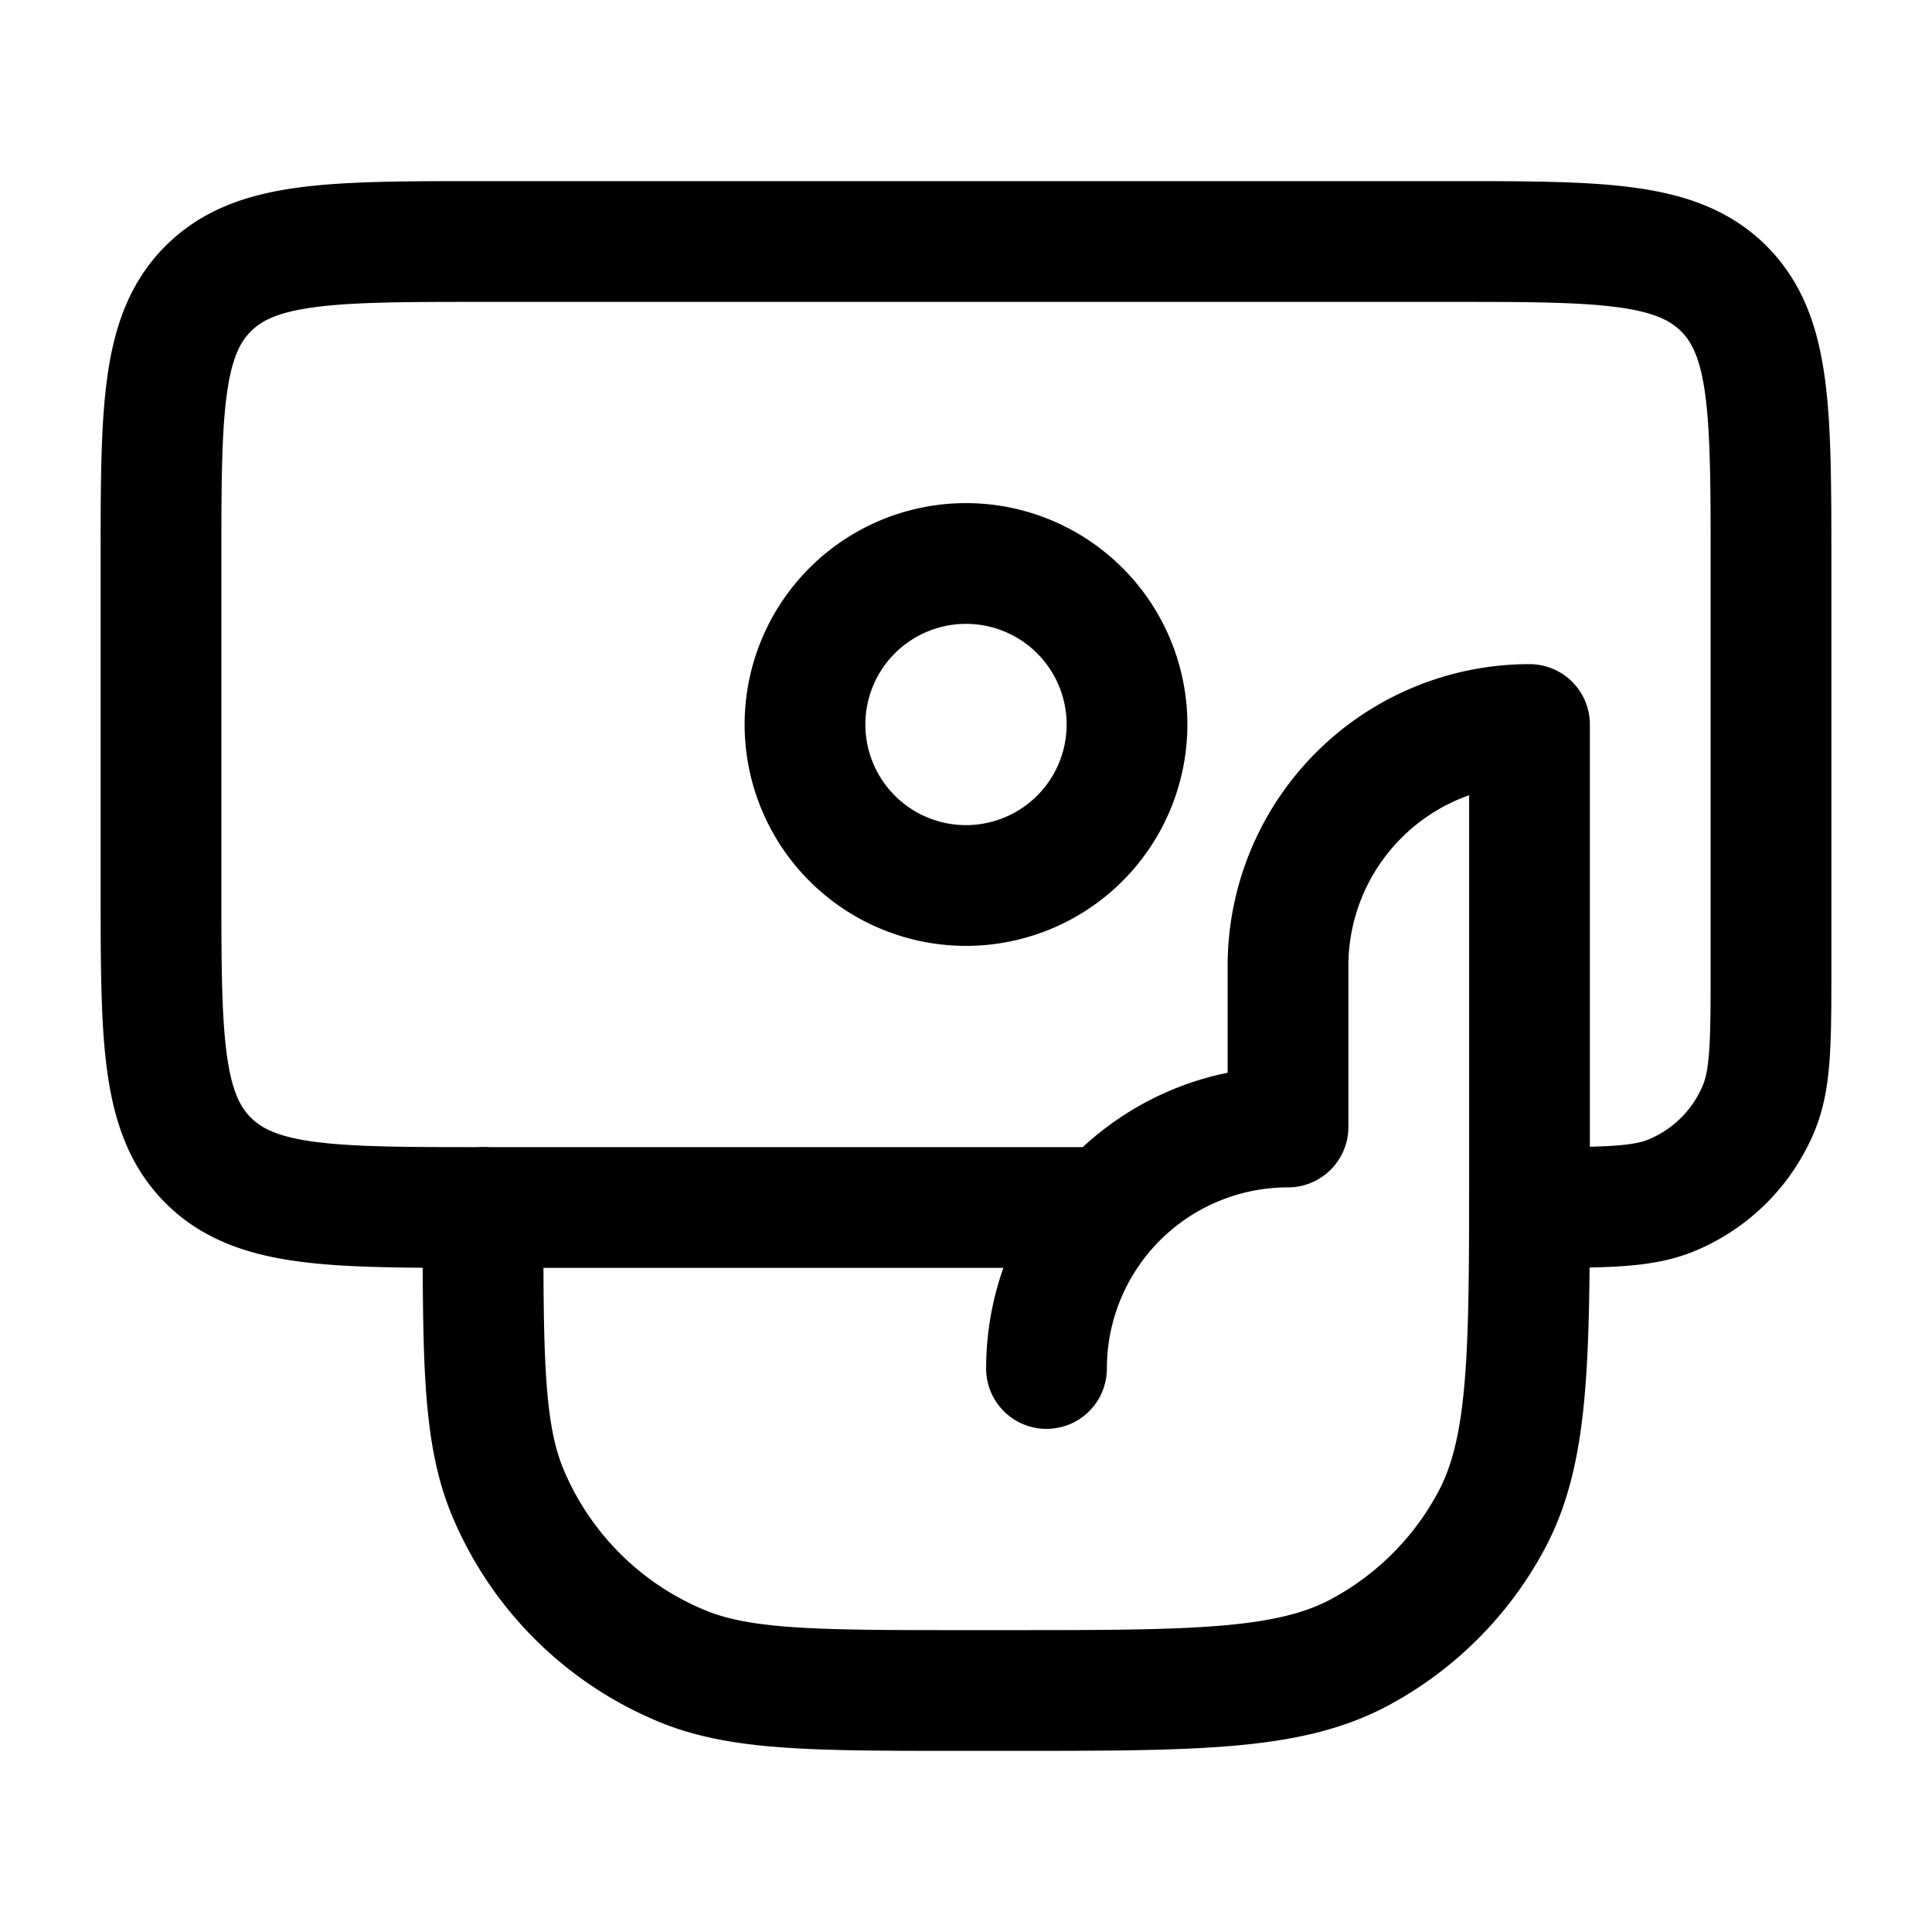
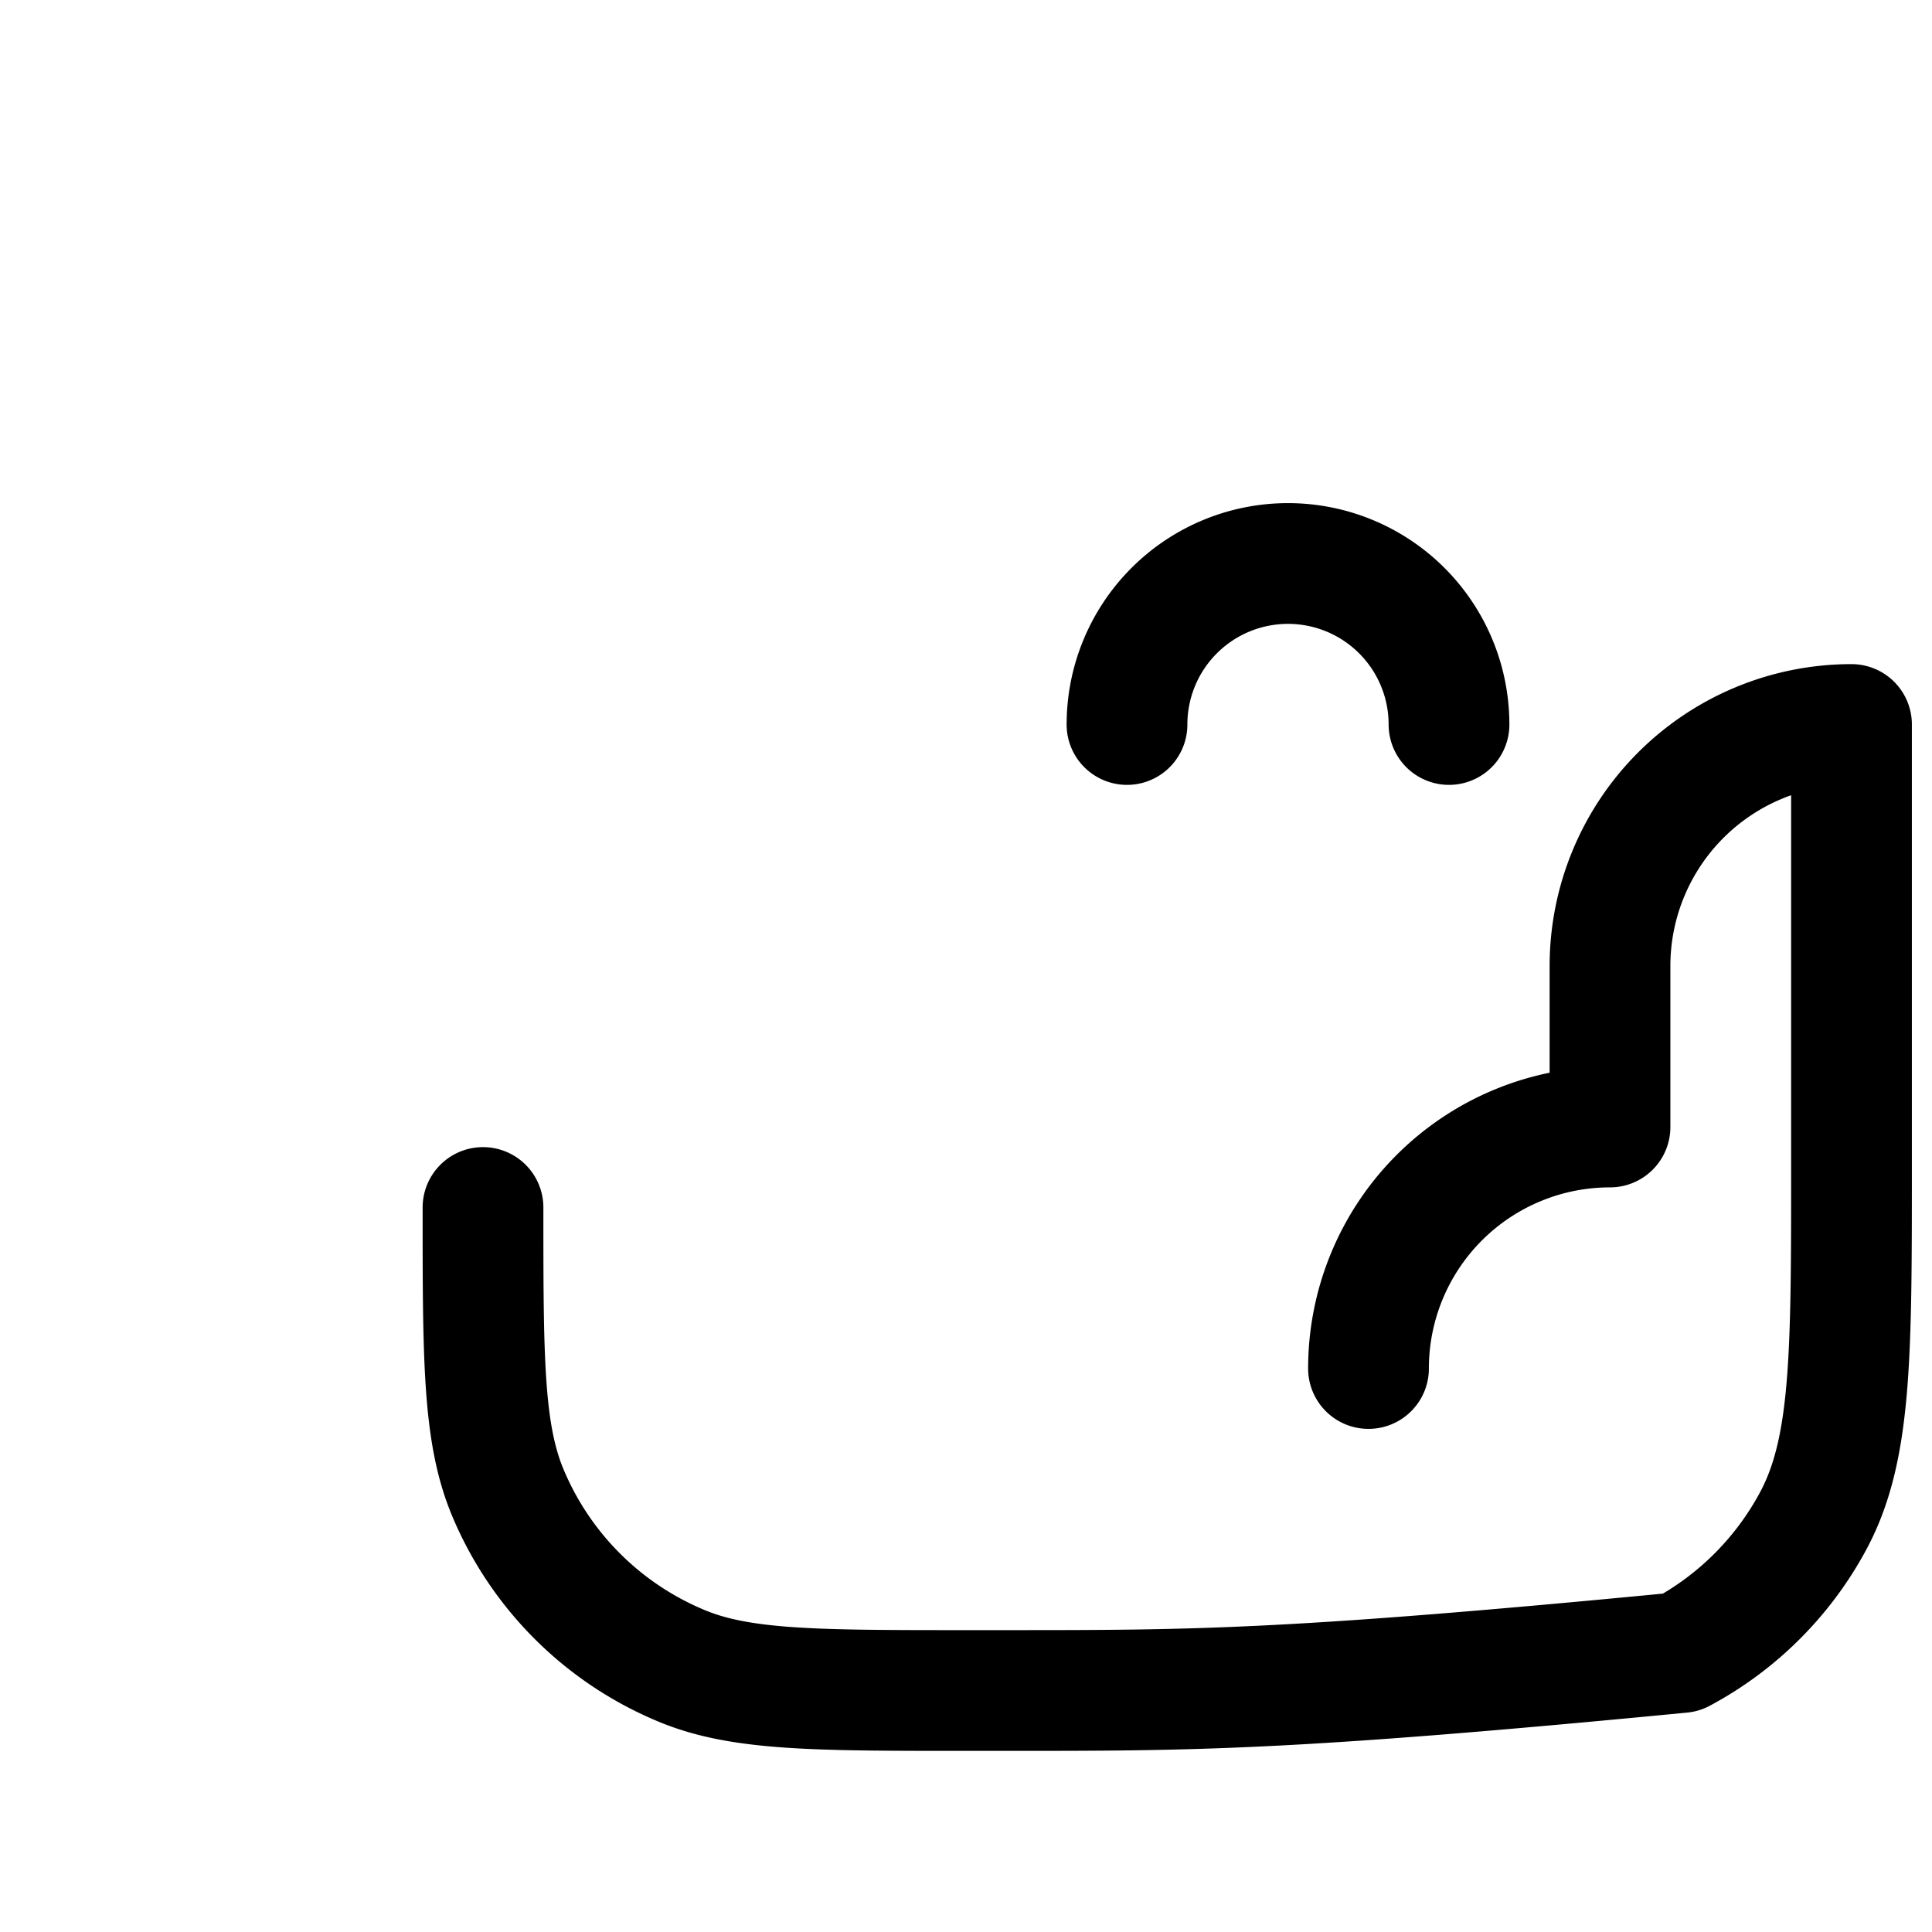
<svg xmlns="http://www.w3.org/2000/svg" width="200" height="200" viewBox="0 0 24 24">
  <g fill="none" stroke="currentColor" stroke-linecap="round" stroke-linejoin="round" stroke-width="1.5" color="currentColor">
-     <path d="M13.5 15H6c-1.886 0-2.828 0-3.414-.586S2 12.886 2 11V7c0-1.886 0-2.828.586-3.414S4.114 3 6 3h12c1.886 0 2.828 0 3.414.586S22 5.114 22 7v5c0 .932 0 1.398-.152 1.765a2 2 0 0 1-1.083 1.083C20.398 15 19.932 15 19 15" />
-     <path d="M14 9a2 2 0 1 1-4 0a2 2 0 0 1 4 0m-1 8a3 3 0 0 1 3-3v-2a3 3 0 0 1 3-3v5.5c0 2.335 0 3.502-.472 4.386a4 4 0 0 1-1.642 1.642C16.002 21 14.835 21 12.5 21H12c-1.864 0-2.796 0-3.53-.305a4 4 0 0 1-2.166-2.164C6 17.796 6 16.864 6 15" />
+     <path d="M14 9a2 2 0 0 1 4 0m-1 8a3 3 0 0 1 3-3v-2a3 3 0 0 1 3-3v5.5c0 2.335 0 3.502-.472 4.386a4 4 0 0 1-1.642 1.642C16.002 21 14.835 21 12.5 21H12c-1.864 0-2.796 0-3.53-.305a4 4 0 0 1-2.166-2.164C6 17.796 6 16.864 6 15" />
  </g>
</svg>